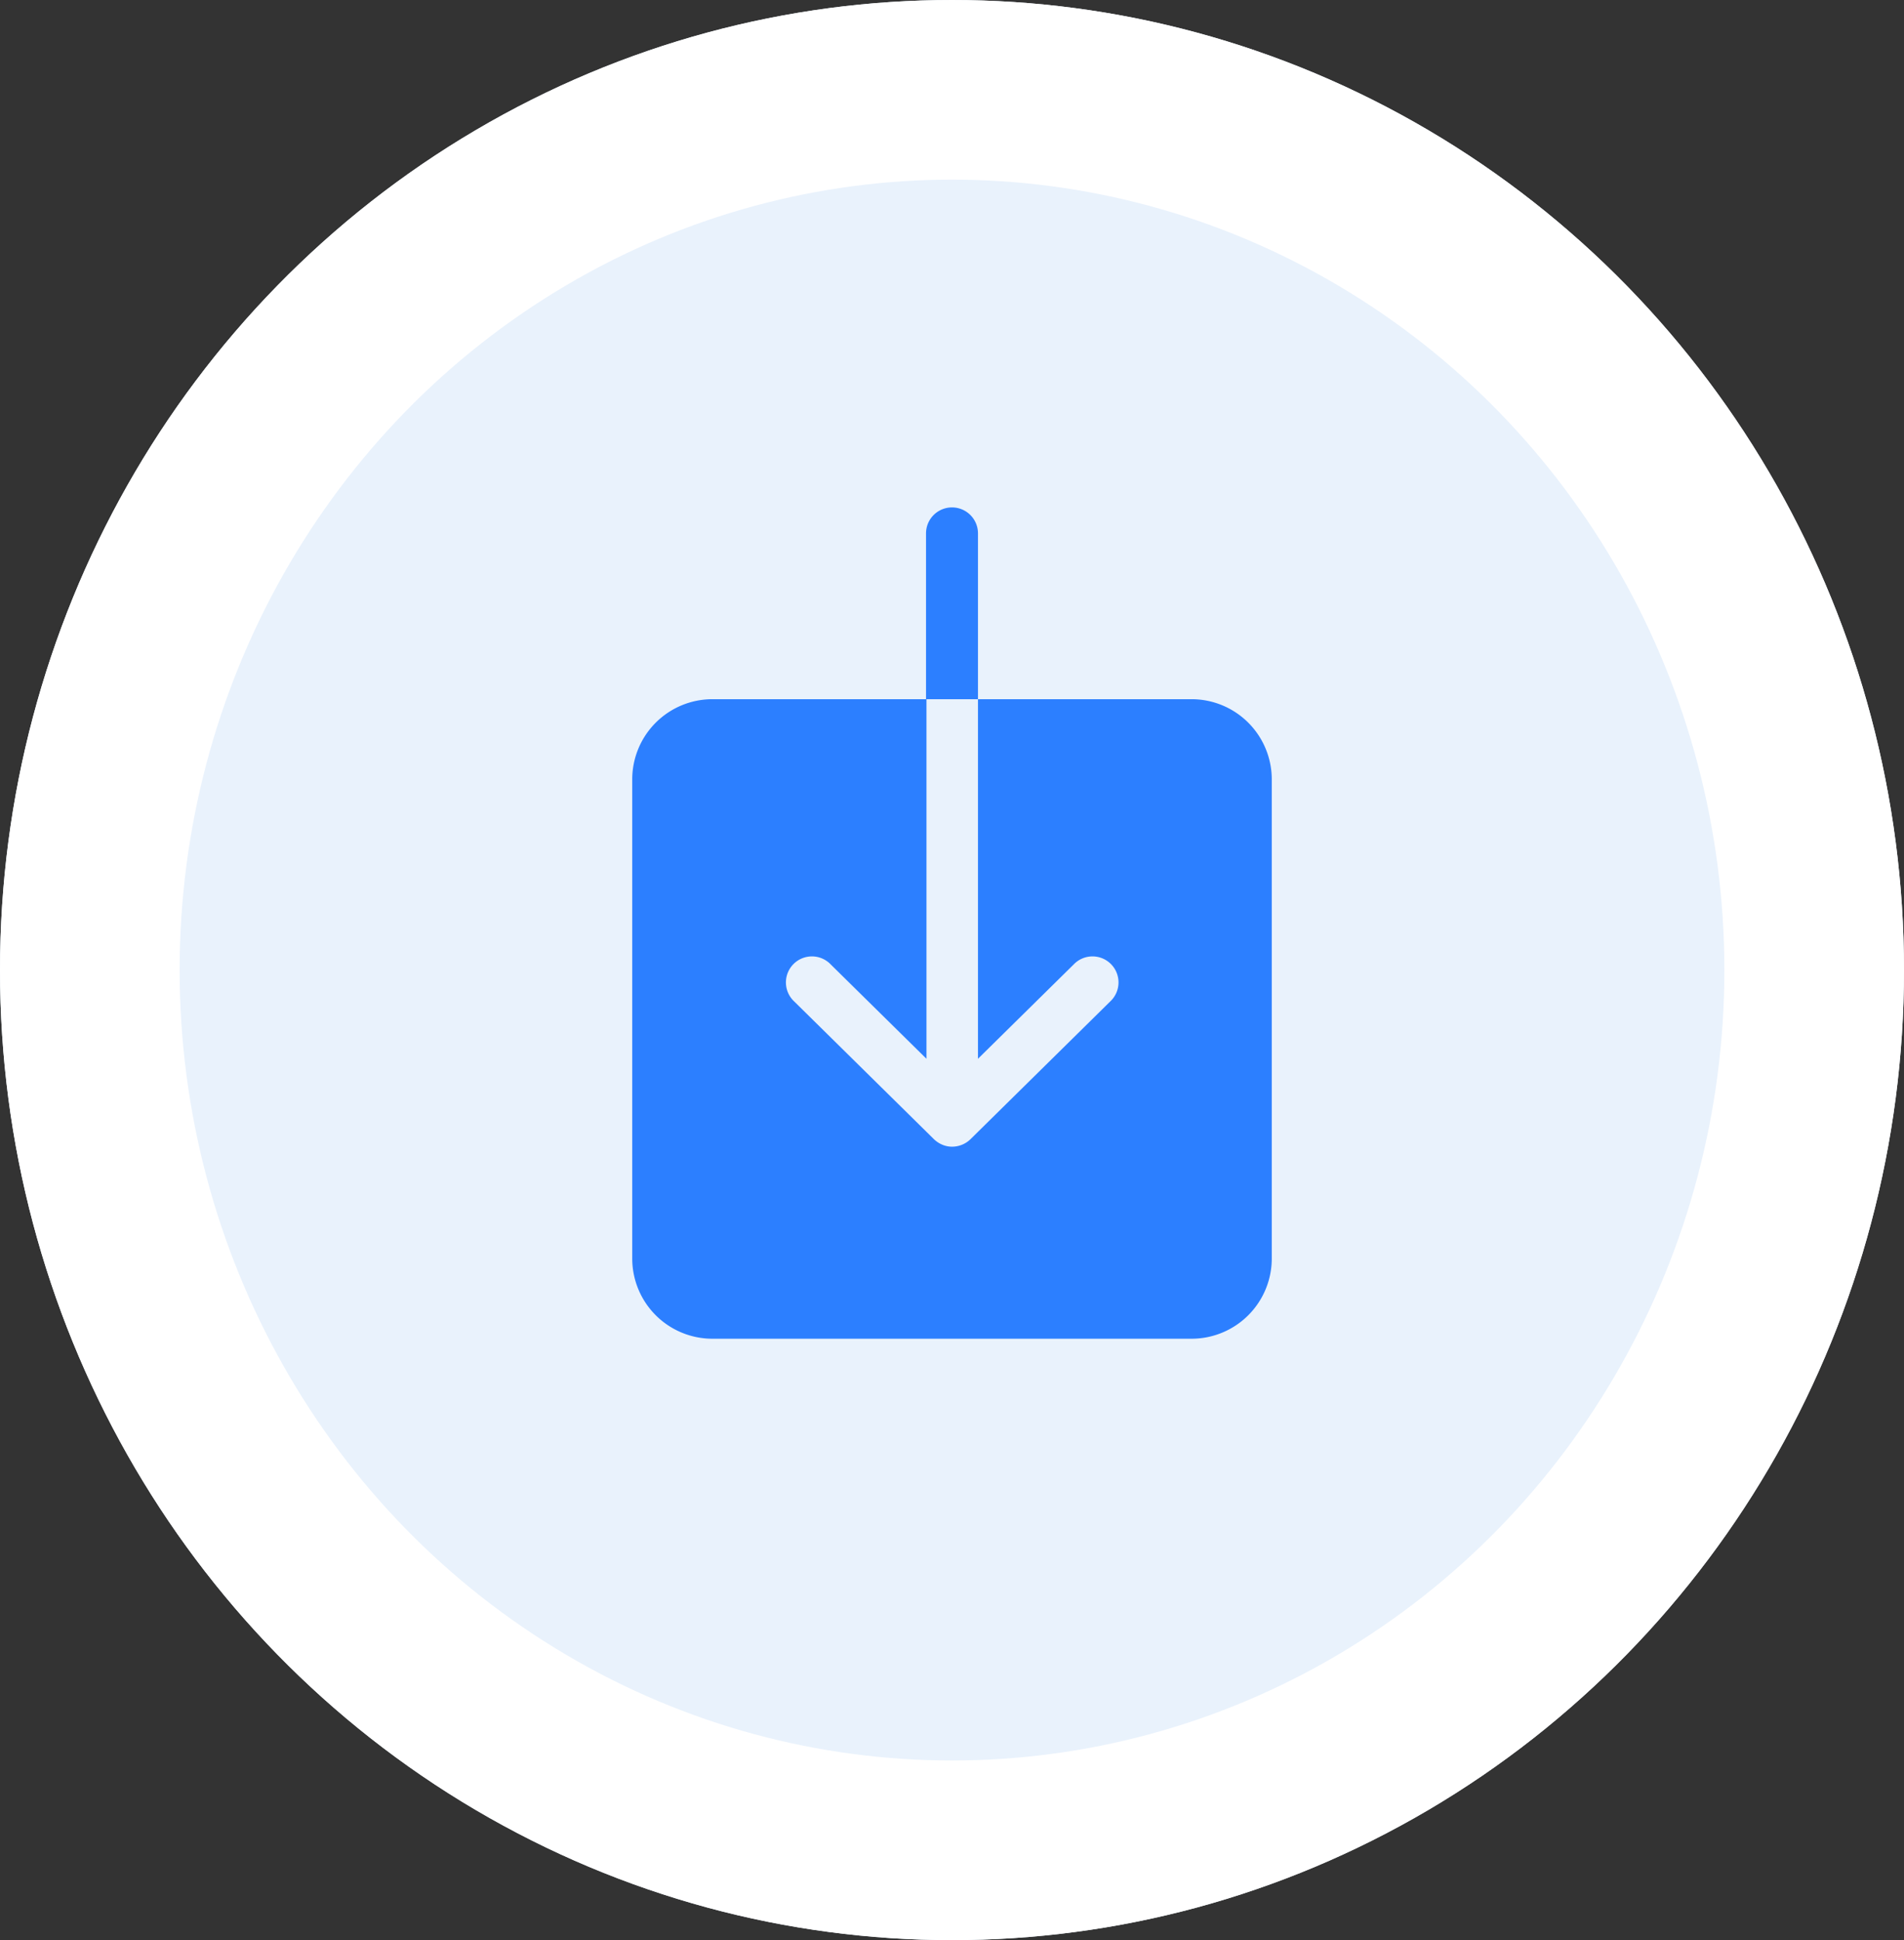
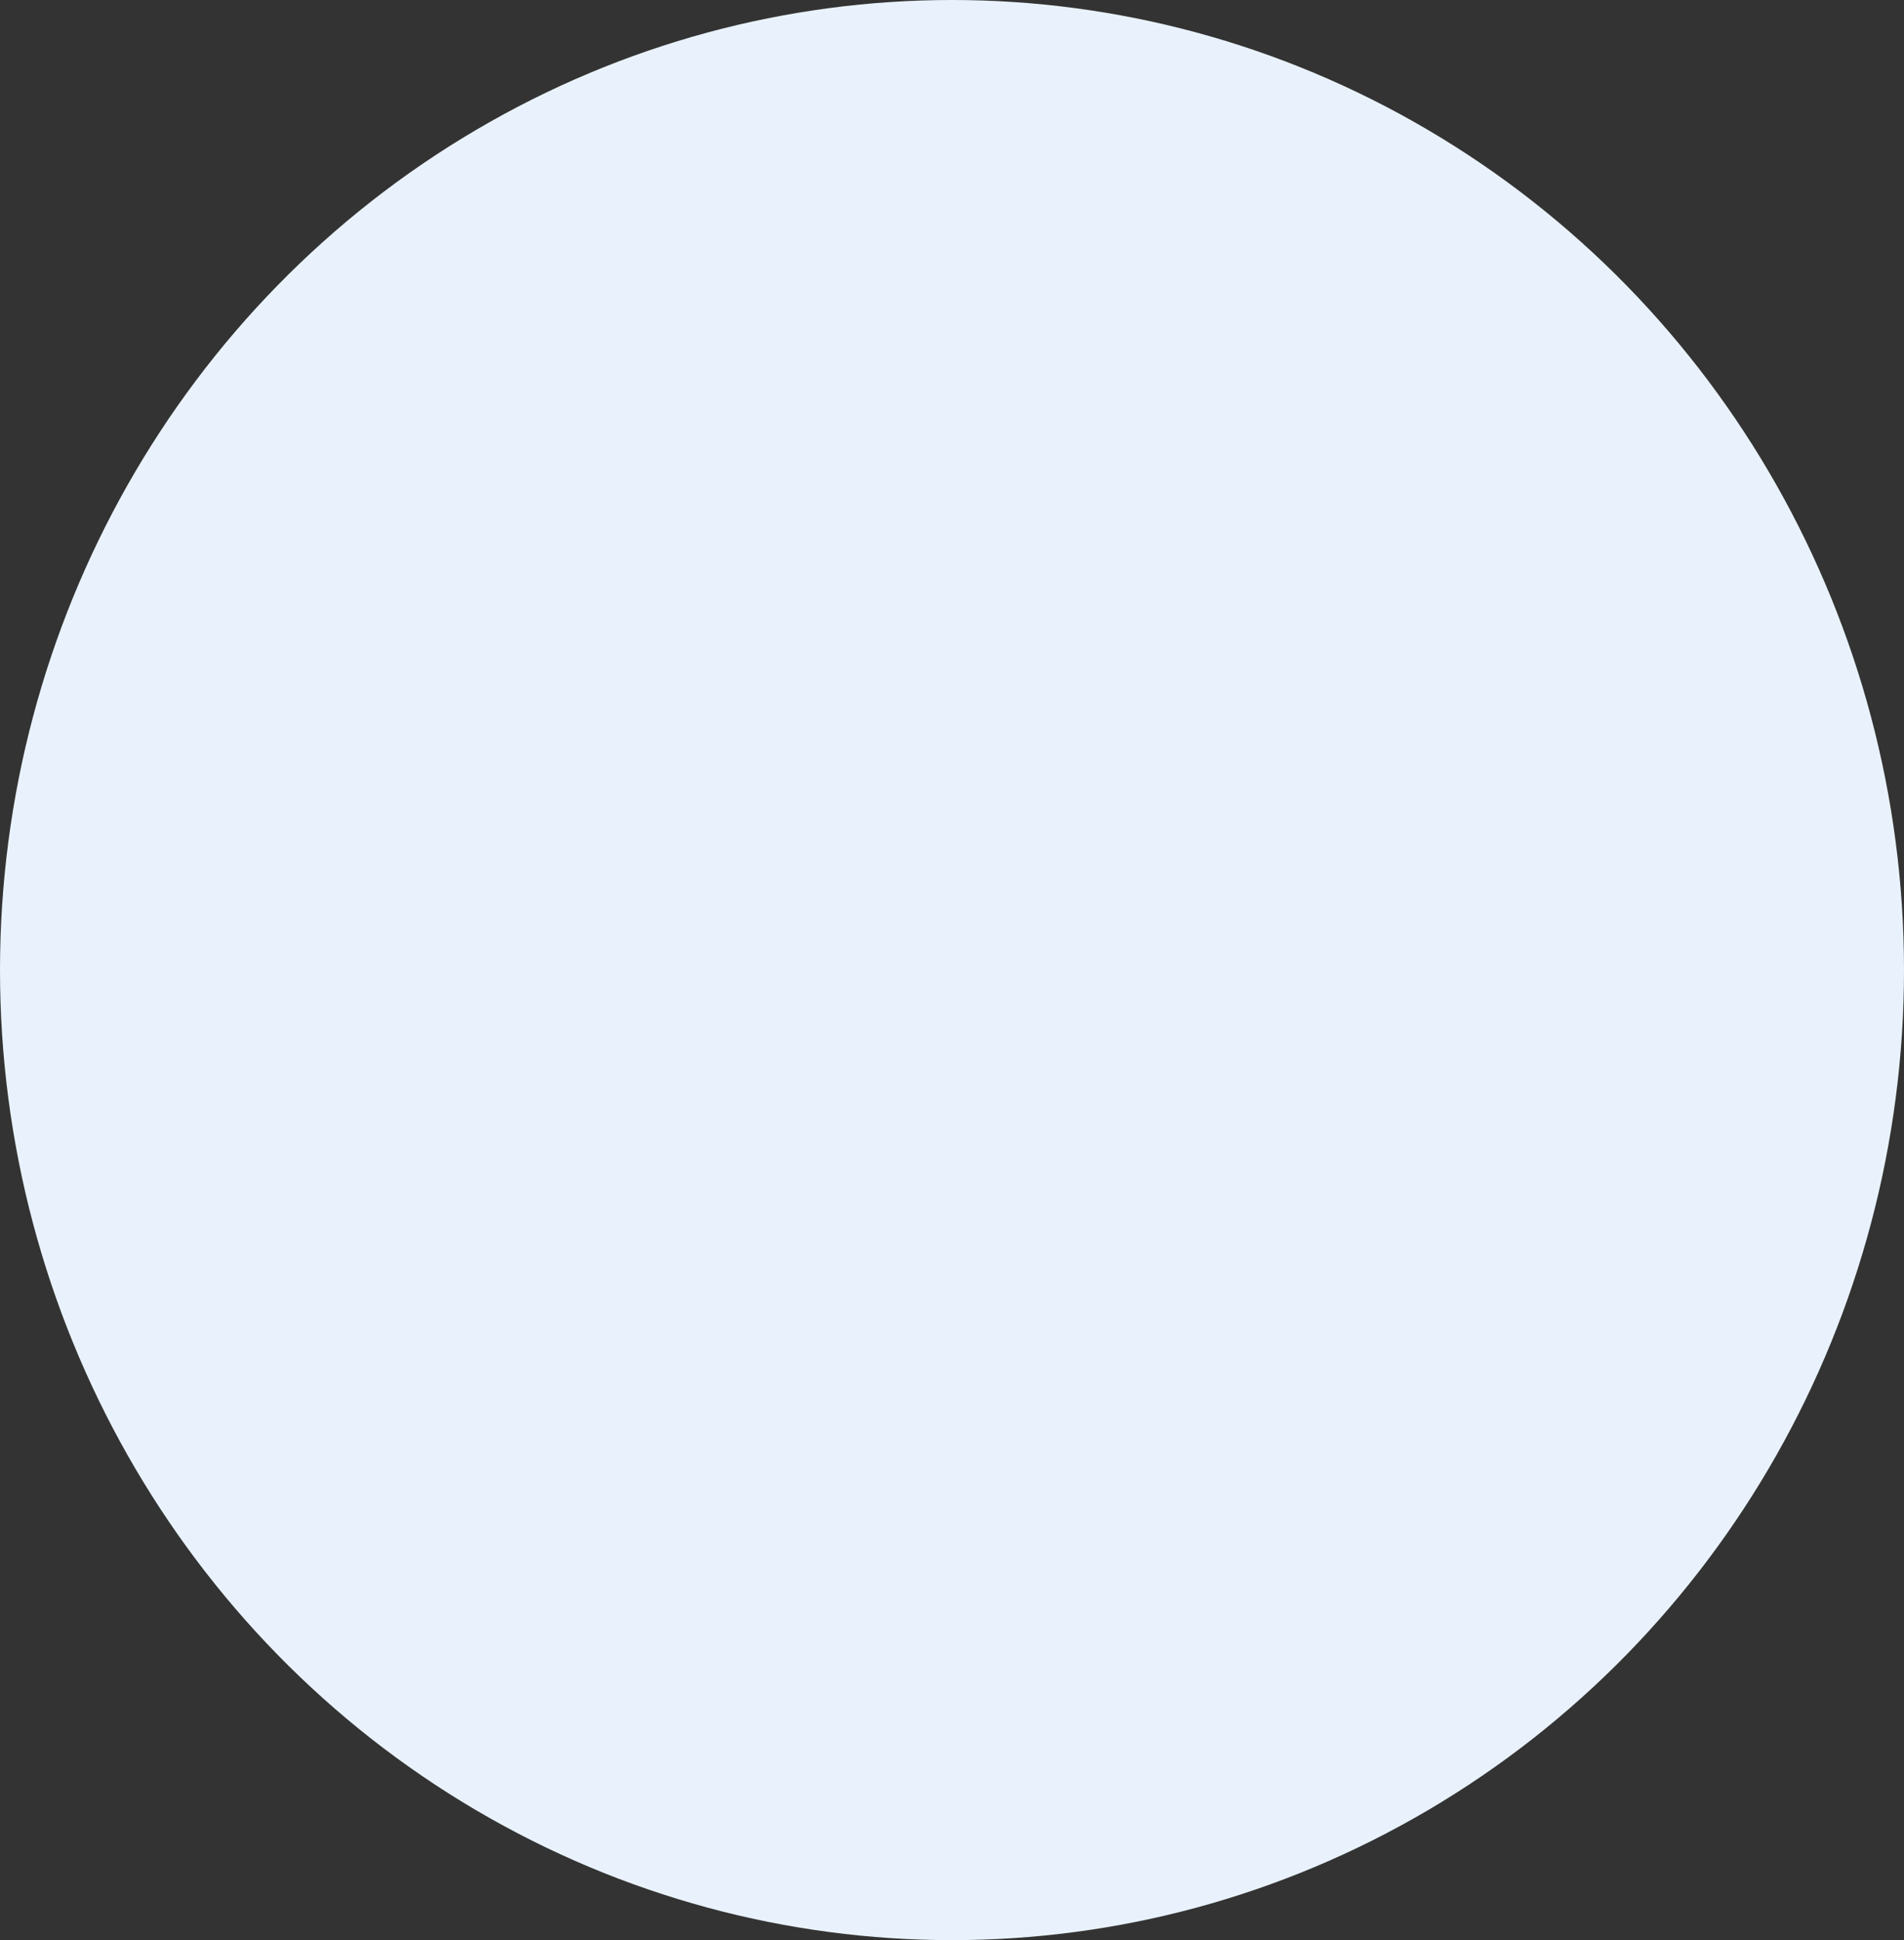
<svg xmlns="http://www.w3.org/2000/svg" width="53" height="54" viewBox="0 0 53 54">
  <rect x="0" y="0" width="53" height="54" fill="#333333" stroke="none" />
  <g id="Group_7" data-name="Group 7" transform="translate(0.145 -0.453)">
    <g id="Ellipse_2" data-name="Ellipse 2" transform="translate(-0.145 0.453)" fill="#e9f2fc" stroke="#fff" stroke-width="5">
      <ellipse cx="26.5" cy="27" rx="26.5" ry="27" stroke="none" />
-       <ellipse cx="26.5" cy="27" rx="24" ry="24.5" fill="none" />
    </g>
    <g id="Group_5" data-name="Group 5" transform="translate(-3.838 -6.33)">
      <g id="Icon_ionic-ios-download" data-name="Icon ionic-ios-download" transform="translate(21.292 20.904)">
-         <path id="Path_9" data-name="Path 9" d="M22.326,10.125H16.374V20.133l2.665-2.626a.724.724,0,1,1,1.018,1.029l-3.894,3.838a.735.735,0,0,1-.506.206.69.69,0,0,1-.278-.056.773.773,0,0,1-.228-.15h0l-3.894-3.838a.724.724,0,1,1,1.018-1.029l2.665,2.626V10.125H8.975A2.232,2.232,0,0,0,6.75,12.35V25.7a2.232,2.232,0,0,0,2.225,2.225H22.326A2.232,2.232,0,0,0,24.552,25.7V12.35A2.232,2.232,0,0,0,22.326,10.125Z" transform="translate(-6.75 -4.785)" fill="#2c7fff" />
-         <path id="Path_10" data-name="Path 10" d="M18.532,4.1a.723.723,0,1,0-1.446,0V8.715h1.446Z" transform="translate(-8.908 -3.375)" fill="#2c7fff" />
-       </g>
+         </g>
    </g>
  </g>
</svg>